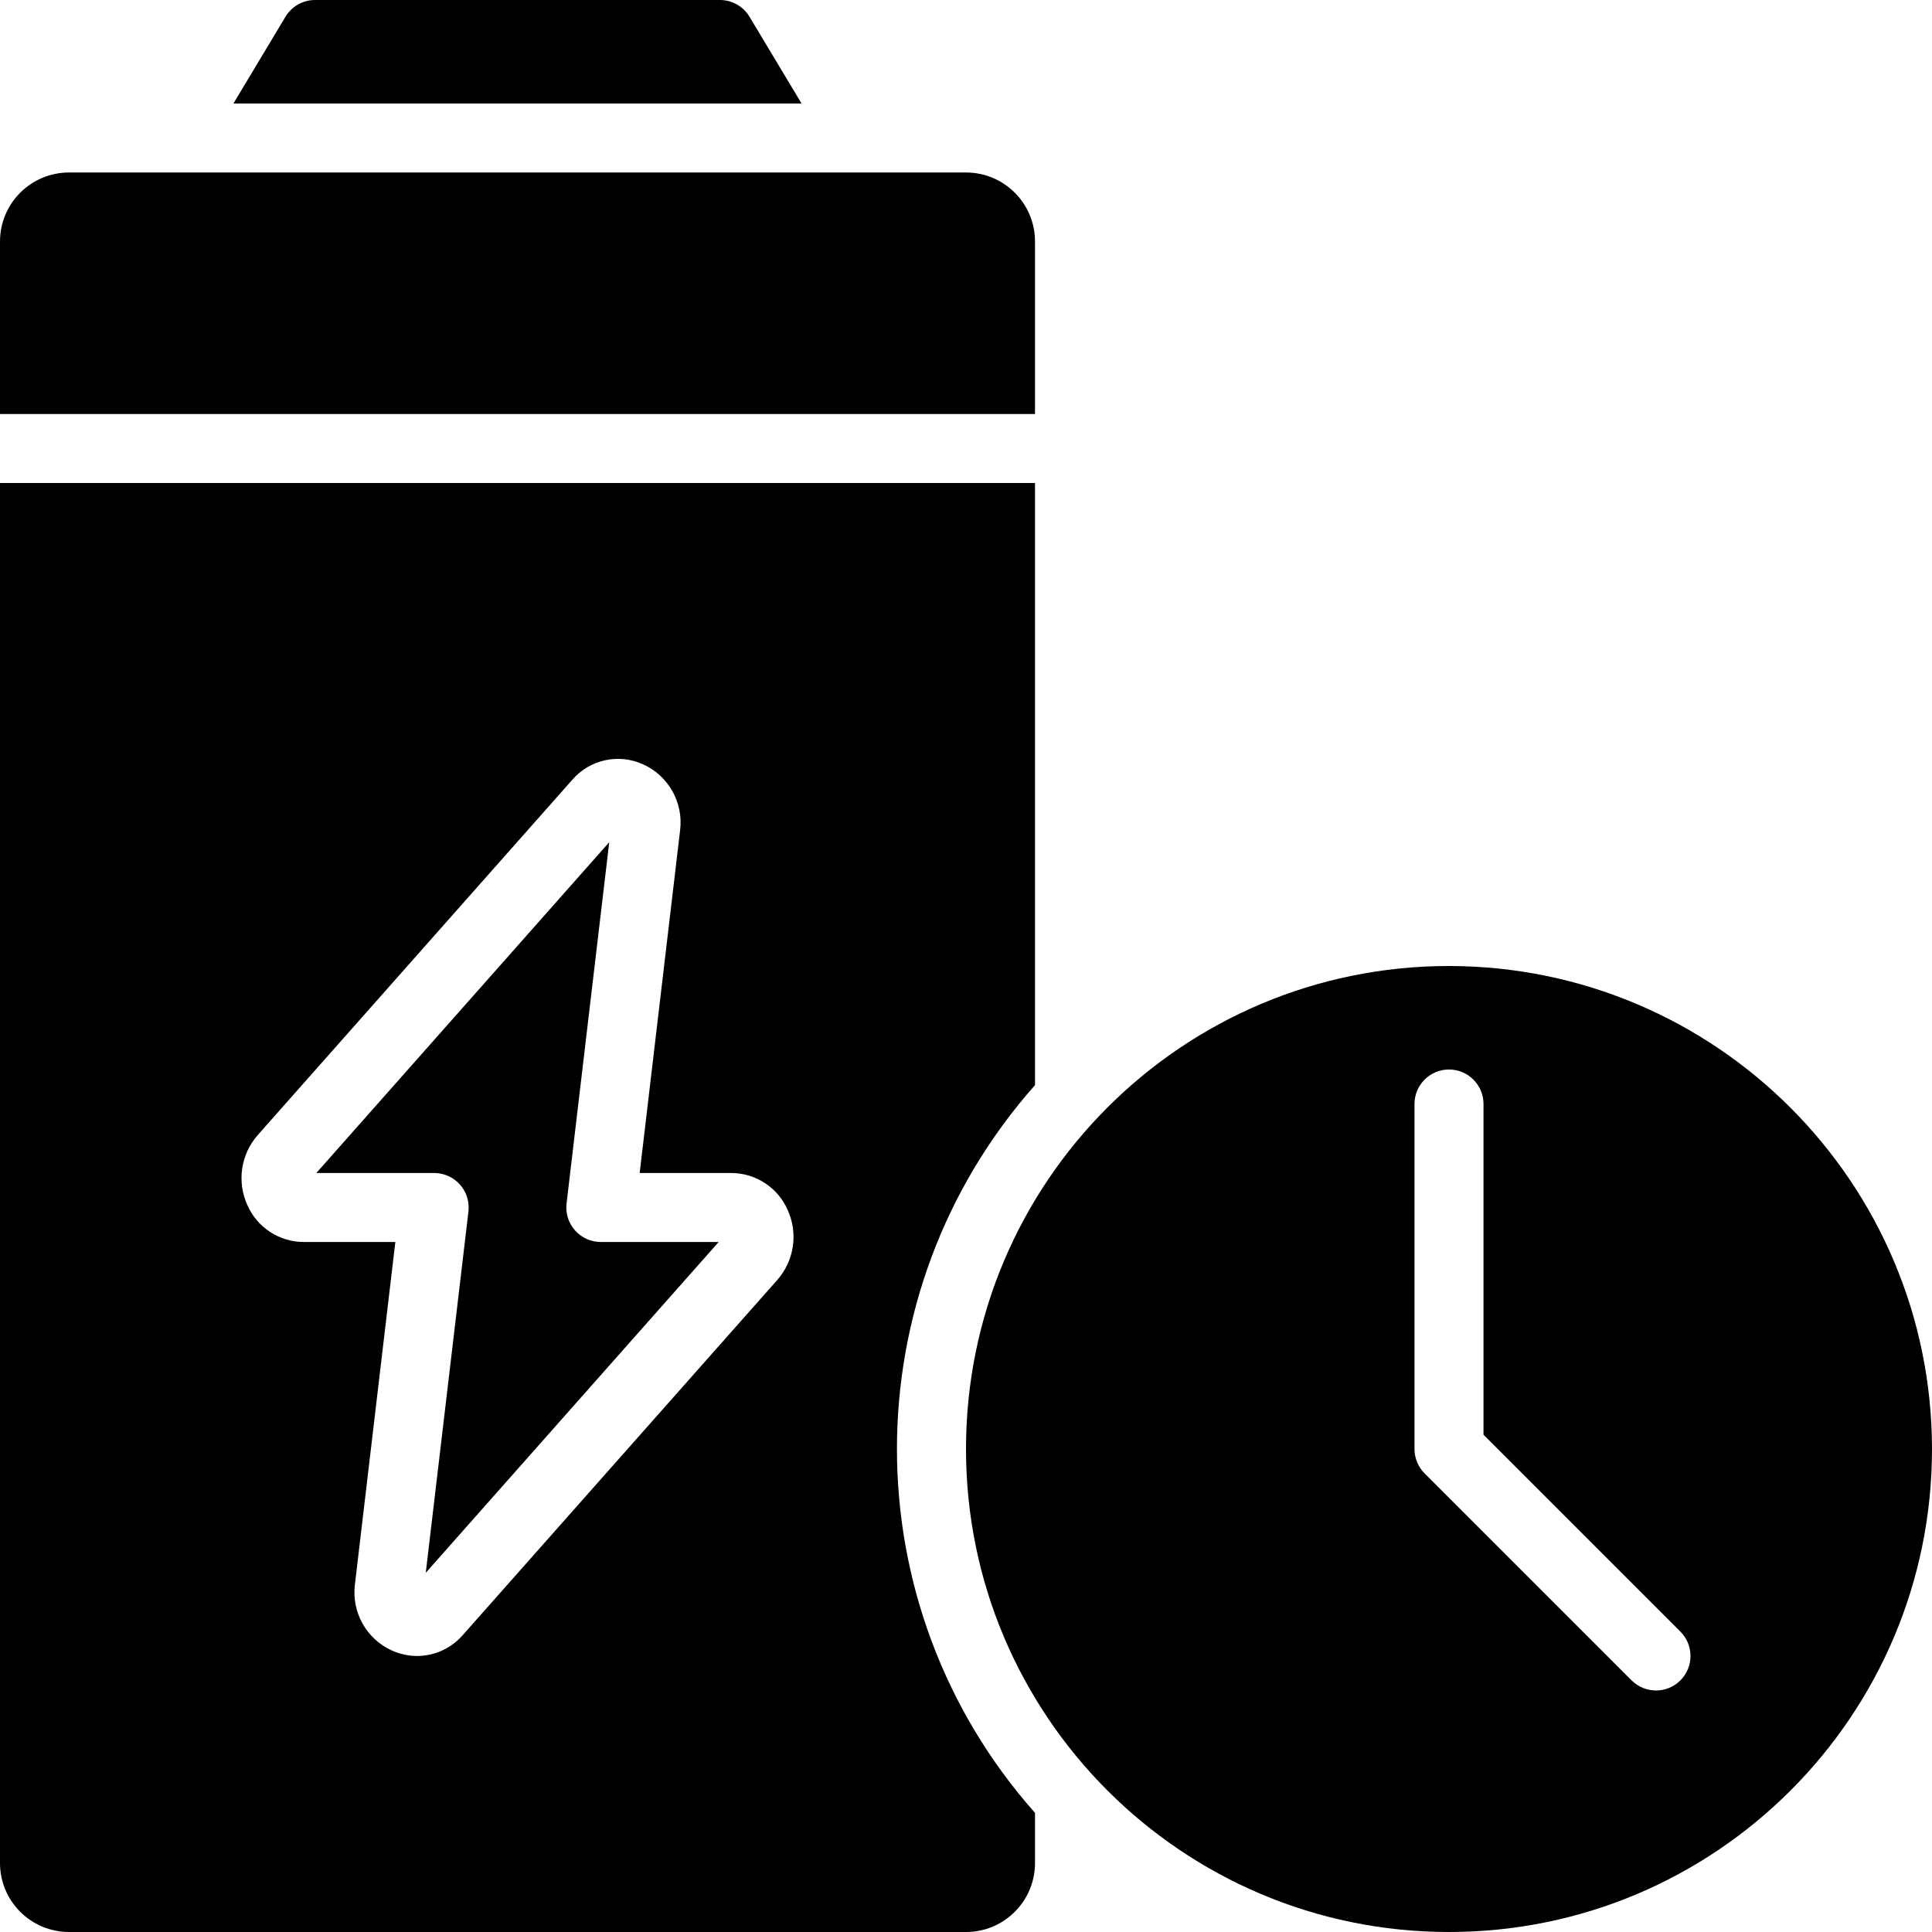
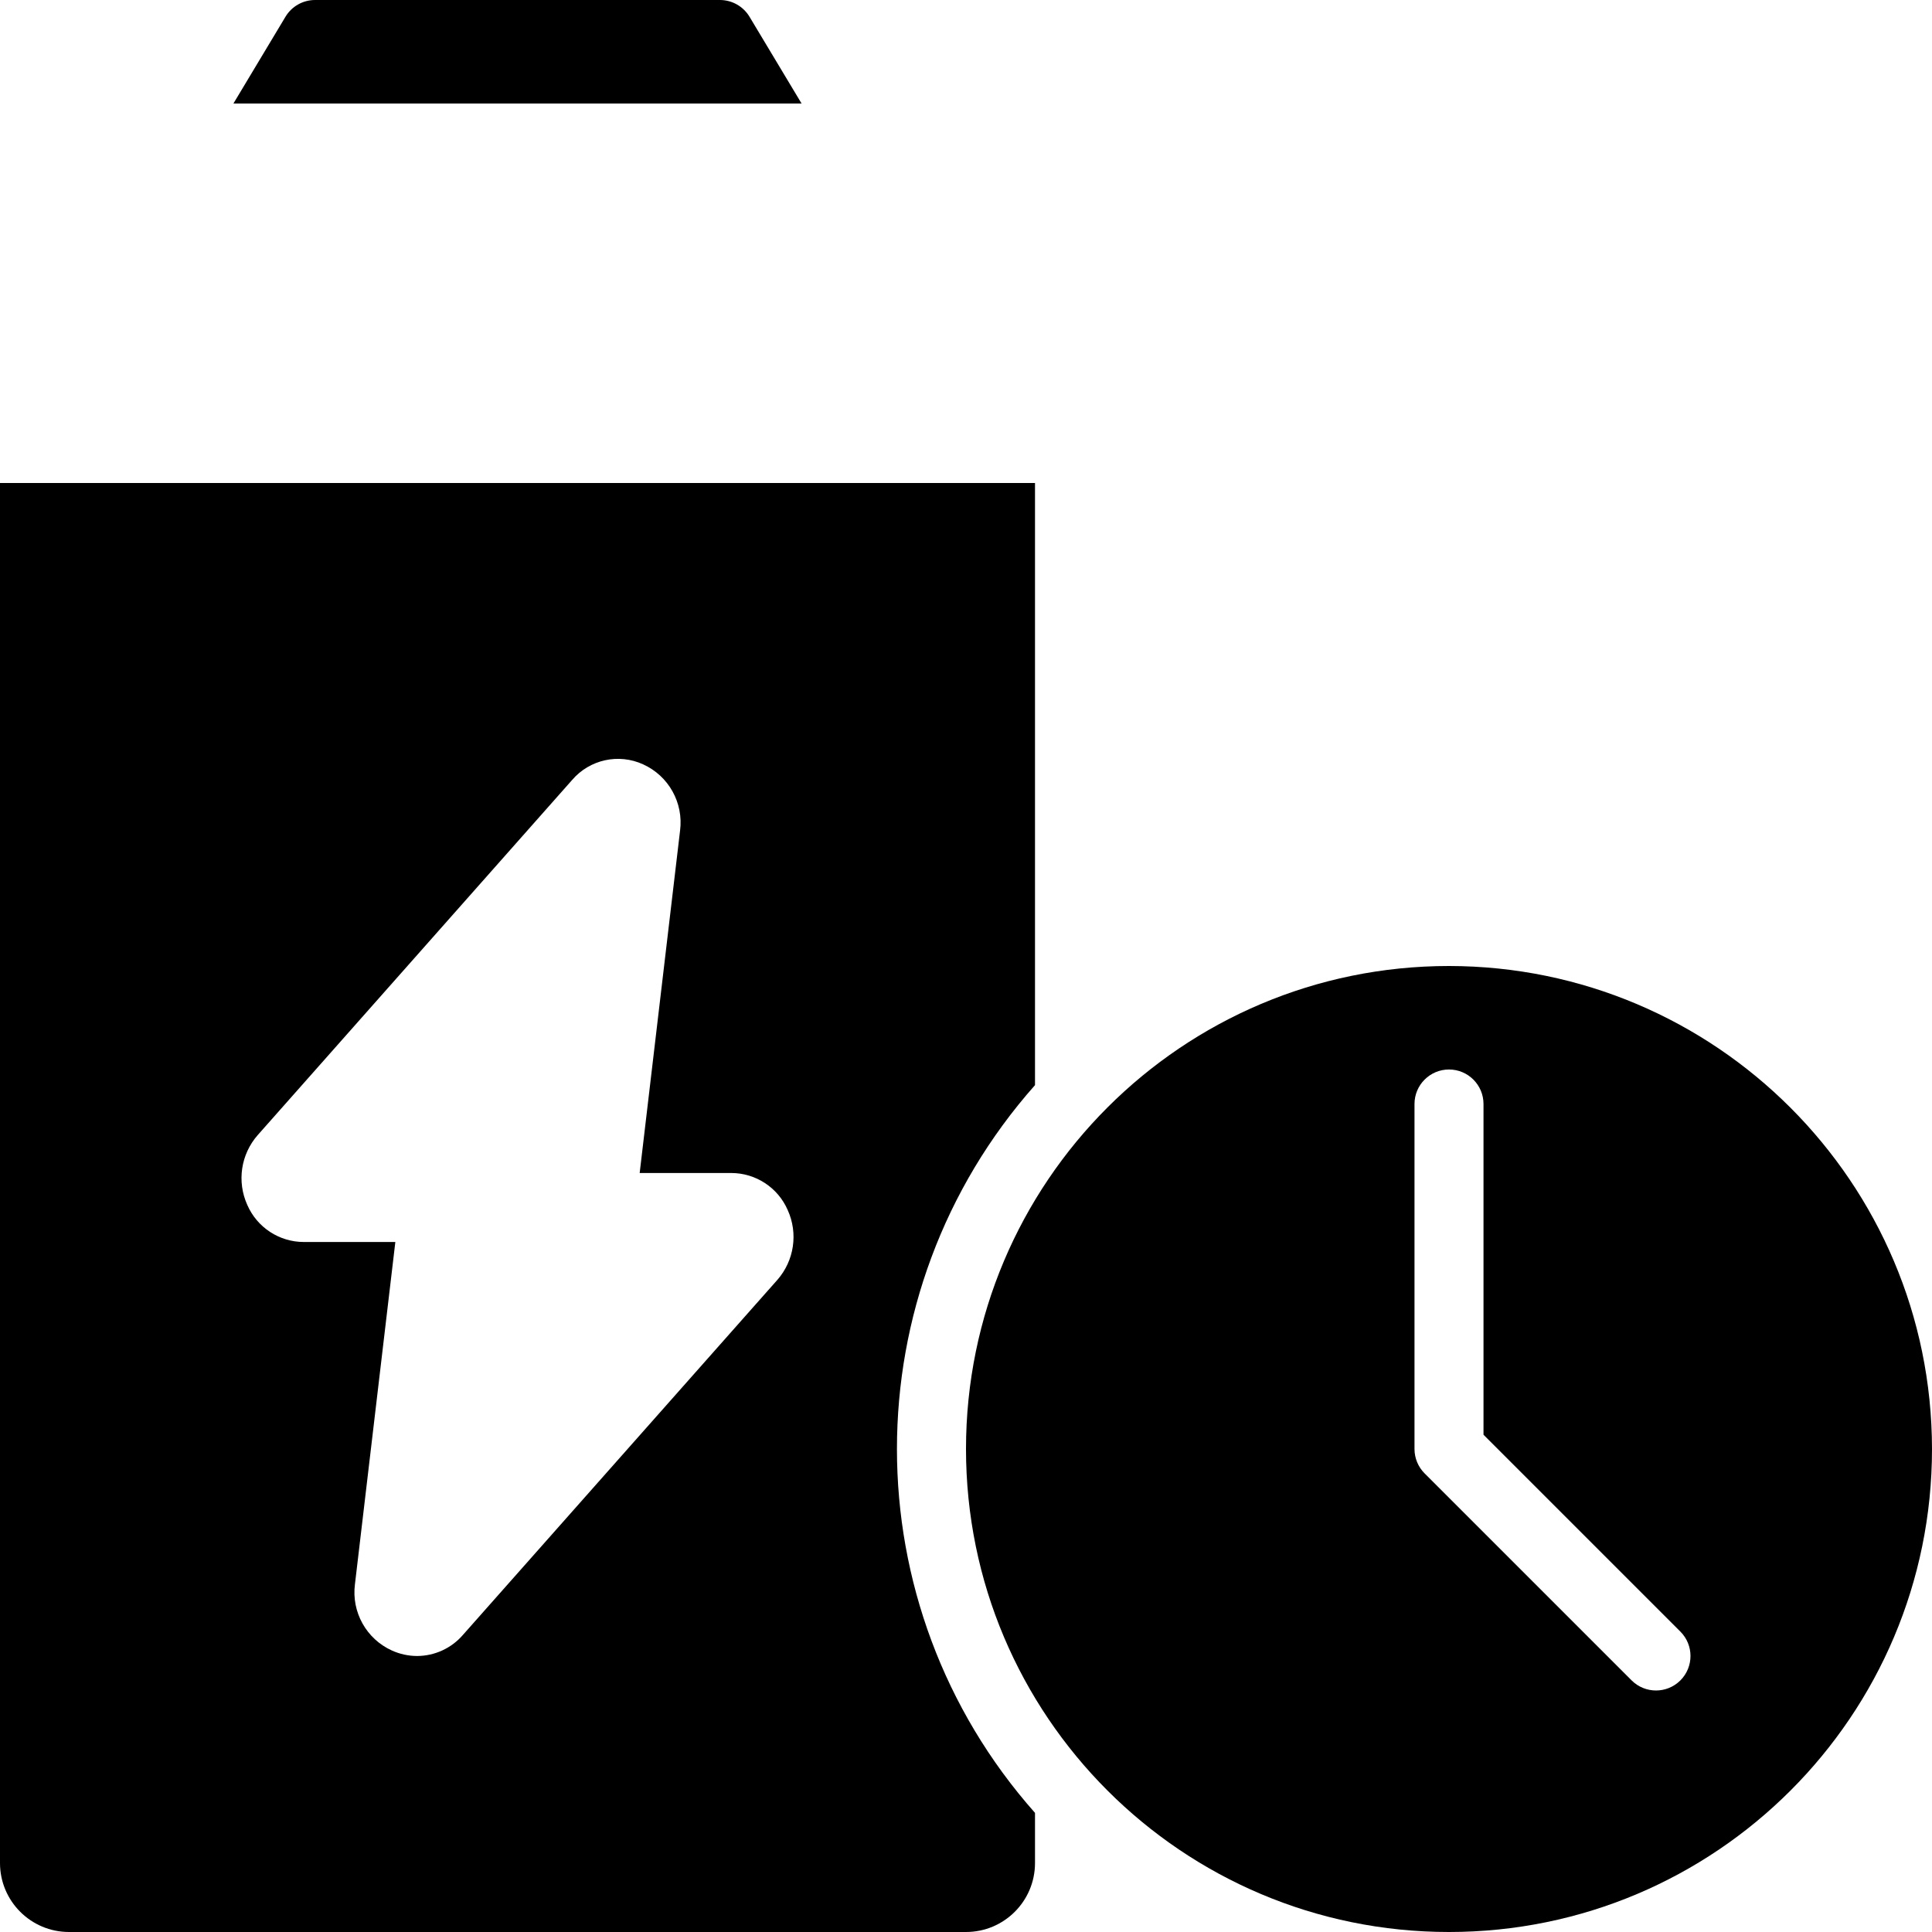
<svg xmlns="http://www.w3.org/2000/svg" id="Capa_1" enable-background="new 0 0 512 512" height="512" viewBox="0 0 512 512" width="512">
  <g>
    <g id="Page-1_21_">
      <g id="_x30_22---Battery">
-         <path id="Path_70_" d="m274.286 64c0-10.099-8.187-18.286-18.286-18.286h-237.714c-10.099 0-18.286 8.187-18.286 18.286v45.714h274.286z" />
        <path id="Path_69_" d="m190.793 0h-107.3c-3.209.001-6.183 1.684-7.835 4.434l-13.797 22.995h150.565l-13.797-22.986c-1.651-2.754-4.625-4.44-7.836-4.443z" />
-         <path id="Path_68_" d="m121.893 313.92c1.731 1.956 2.549 4.555 2.249 7.15l-11.31 95.735 77.623-87.662h-31.223c-2.613.002-5.101-1.113-6.838-3.065s-2.556-4.553-2.25-7.148l11.31-95.735-77.623 87.662h31.223c2.612-.003 5.101 1.112 6.839 3.063z" />
        <path id="Shape_38_" d="m384 256c-70.692 0-128 57.308-128 128s57.308 128 128 128 128-57.308 128-128c-.076-70.661-57.339-127.924-128-128zm61.321 189.321c-3.57 3.569-9.358 3.569-12.928 0l-54.857-54.857c-1.715-1.714-2.678-4.039-2.679-6.464v-91.429c0-5.049 4.093-9.143 9.143-9.143 5.049 0 9.143 4.093 9.143 9.143v87.643l52.178 52.178c3.569 3.571 3.569 9.359 0 12.929z" />
        <path id="Shape_37_" d="m18.286 512h237.714c10.099 0 18.286-8.187 18.286-18.286v-13.284c-48.782-55.032-48.782-137.827 0-192.859v-159.571h-274.286v365.714c0 10.099 8.187 18.286 18.286 18.286zm50.02-211.2 83.319-94.107c4.646-5.418 12.318-7.104 18.807-4.133 6.77 3.066 10.743 10.193 9.792 17.563l-10.706 90.734h24.247c6.504-.001 12.39 3.855 14.985 9.819 2.8 6.172 1.727 13.411-2.743 18.505l-83.346 94.107c-3.045 3.518-7.462 5.548-12.114 5.568-2.309-.006-4.589-.502-6.693-1.454-6.77-3.066-10.743-10.193-9.792-17.563l10.706-90.697h-24.247c-6.504.001-12.39-3.855-14.985-9.819-2.8-6.181-1.716-13.431 2.77-18.523z" />
      </g>
    </g>
  </g>
</svg>